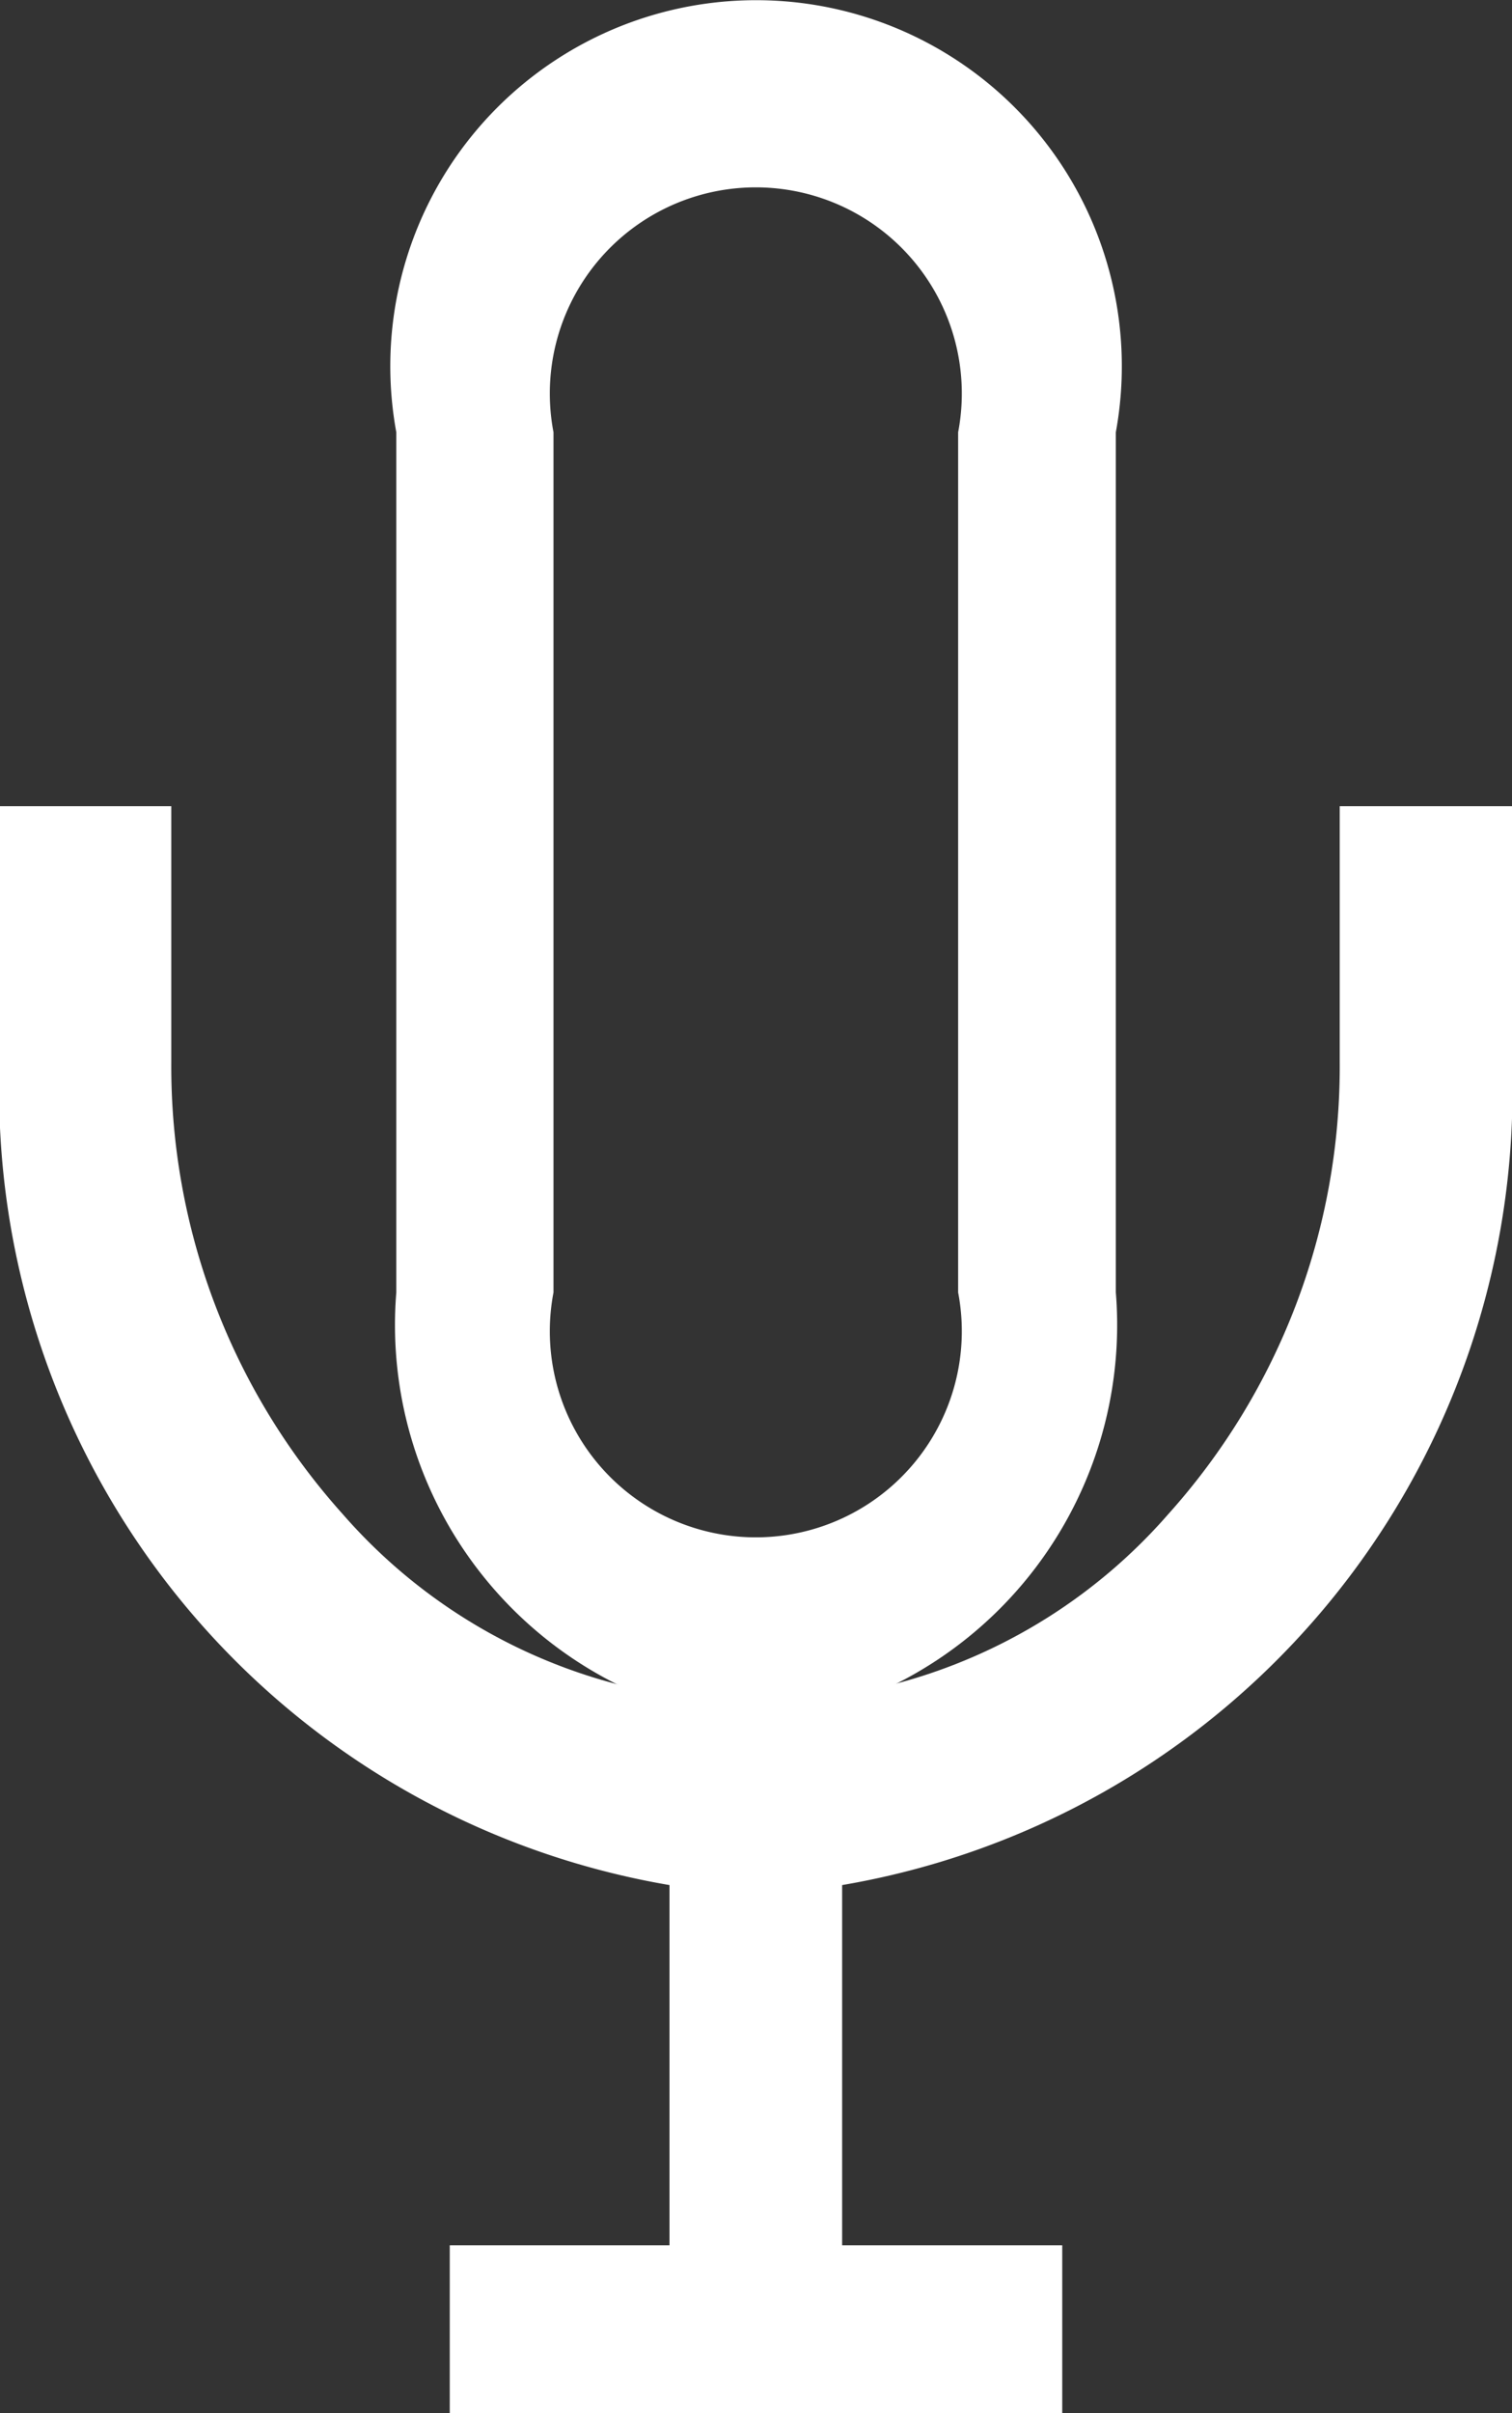
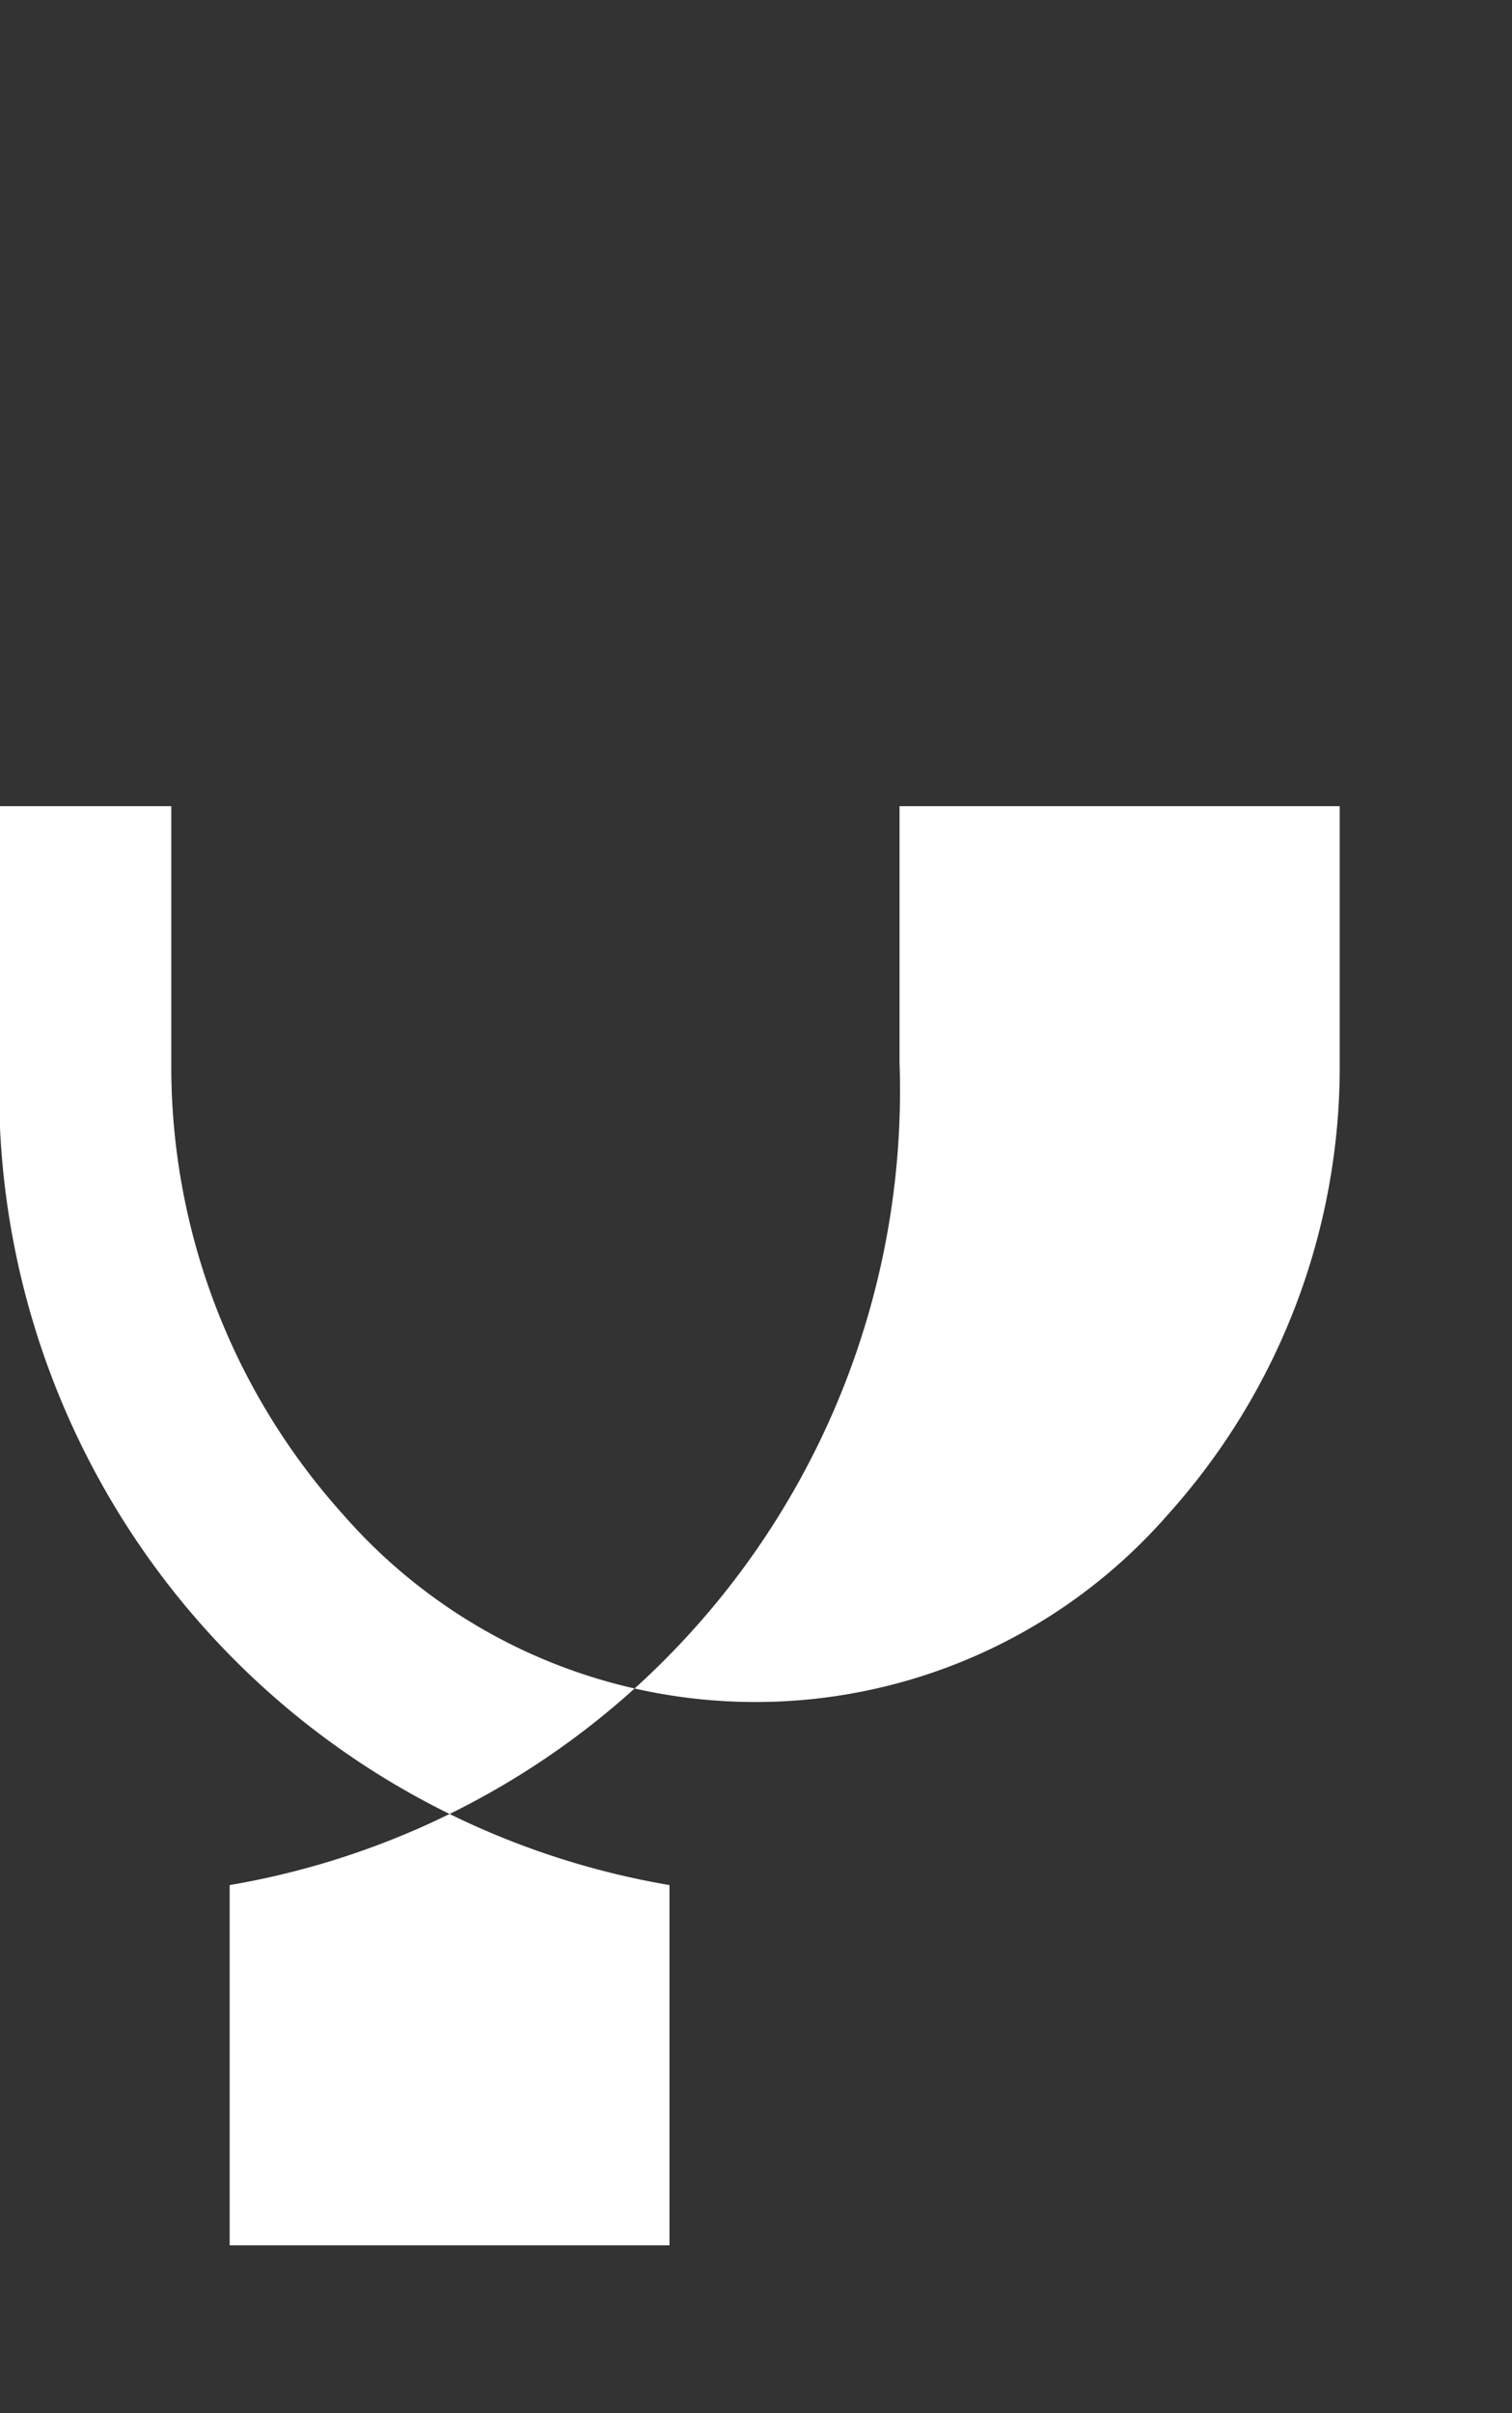
<svg xmlns="http://www.w3.org/2000/svg" width="12.331" height="19.667" viewBox="0 0 12.331 19.667">
  <rect x="0" y="0" width="12.331" height="19.667" fill="#333333" stroke="none" />
  <g id="マイクのアイコンその16" transform="translate(-95.49)">
-     <path id="パス_9776" data-name="パス 9776" d="M106.416,200.743v2.086a5.457,5.457,0,0,1-1.4,3.686,4.466,4.466,0,0,1-6.729,0,5.457,5.457,0,0,1-1.4-3.686v-2.086h-1.4v2.086a6.569,6.569,0,0,0,5.463,6.707v2.936H99.158v1.368h4.995v-1.368h-1.795v-2.936a6.569,6.569,0,0,0,5.463-6.707v-2.086Z" transform="translate(0 -194.173)" fill="#fff" />
-     <path id="パス_9777" data-name="パス 9777" d="M175.223,14.055a3.273,3.273,0,0,0,2.934-3.523V3.523a2.983,2.983,0,1,0-5.868,0v7.01A3.273,3.273,0,0,0,175.223,14.055ZM173.571,3.523a1.68,1.68,0,1,1,3.3,0v7.01a1.68,1.68,0,1,1-3.3,0Z" transform="translate(-73.567)" fill="#fff" />
+     <path id="パス_9776" data-name="パス 9776" d="M106.416,200.743v2.086a5.457,5.457,0,0,1-1.4,3.686,4.466,4.466,0,0,1-6.729,0,5.457,5.457,0,0,1-1.4-3.686v-2.086h-1.4v2.086a6.569,6.569,0,0,0,5.463,6.707v2.936H99.158v1.368v-1.368h-1.795v-2.936a6.569,6.569,0,0,0,5.463-6.707v-2.086Z" transform="translate(0 -194.173)" fill="#fff" />
  </g>
</svg>